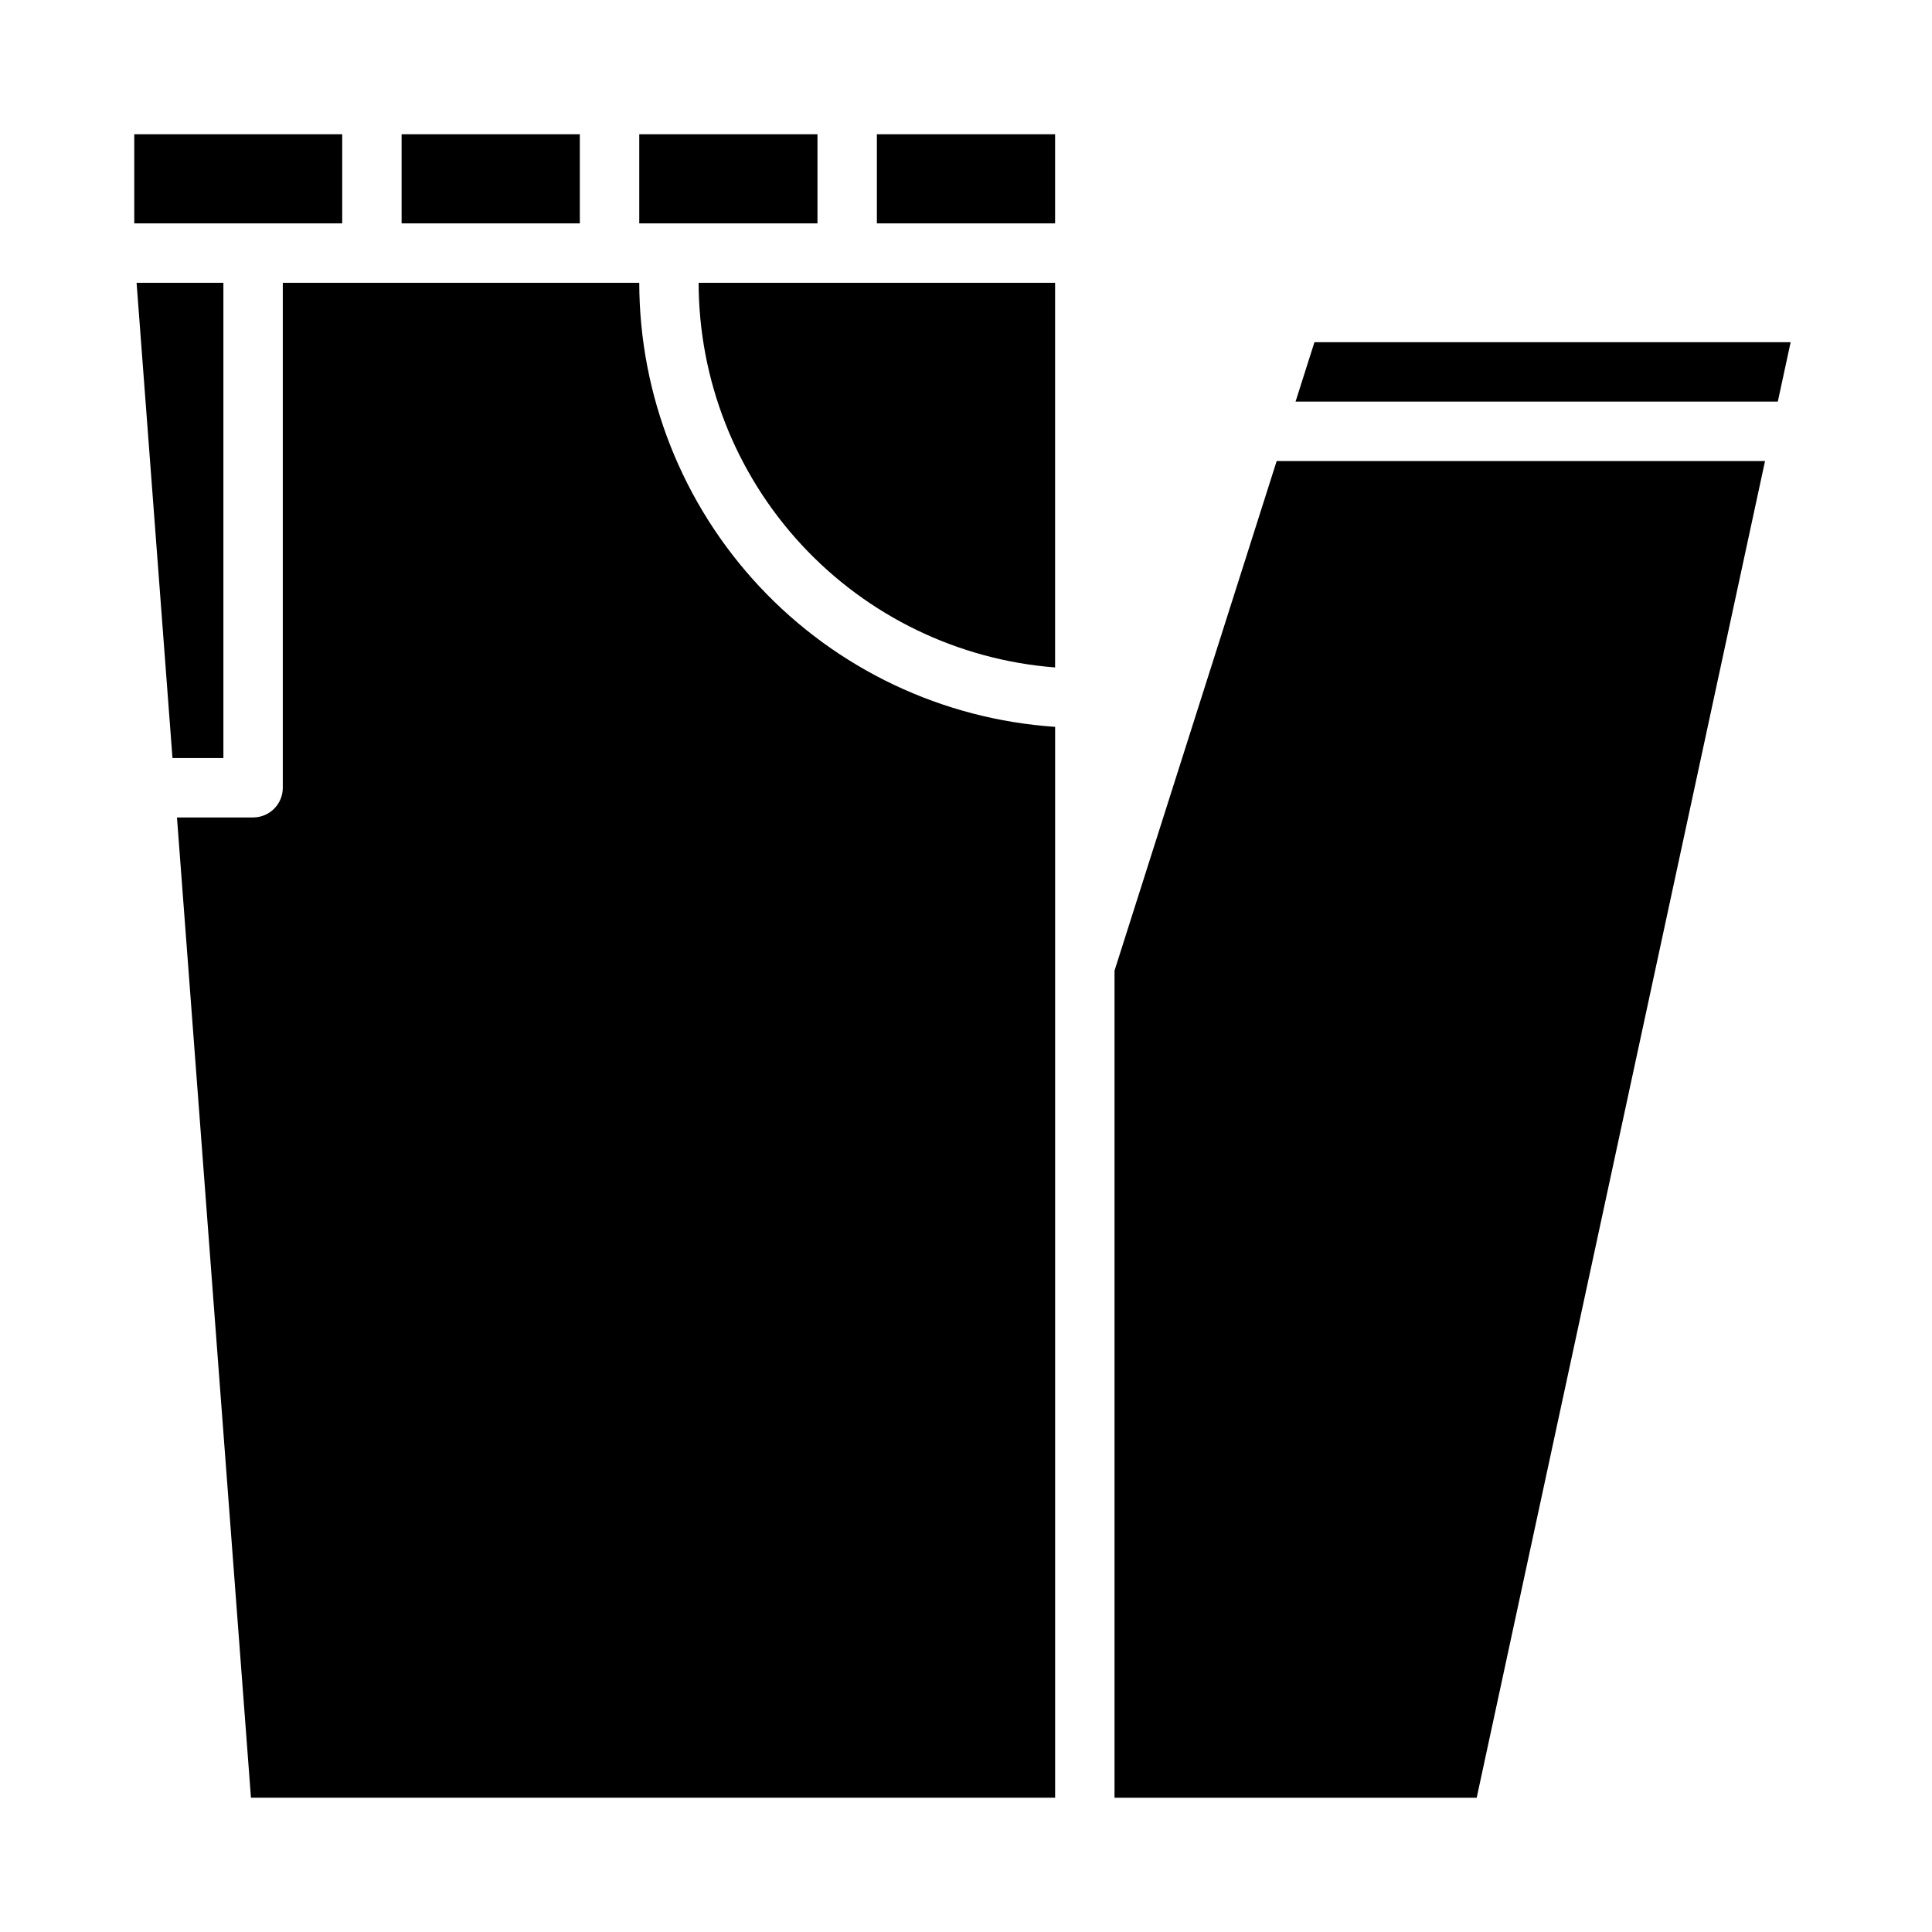
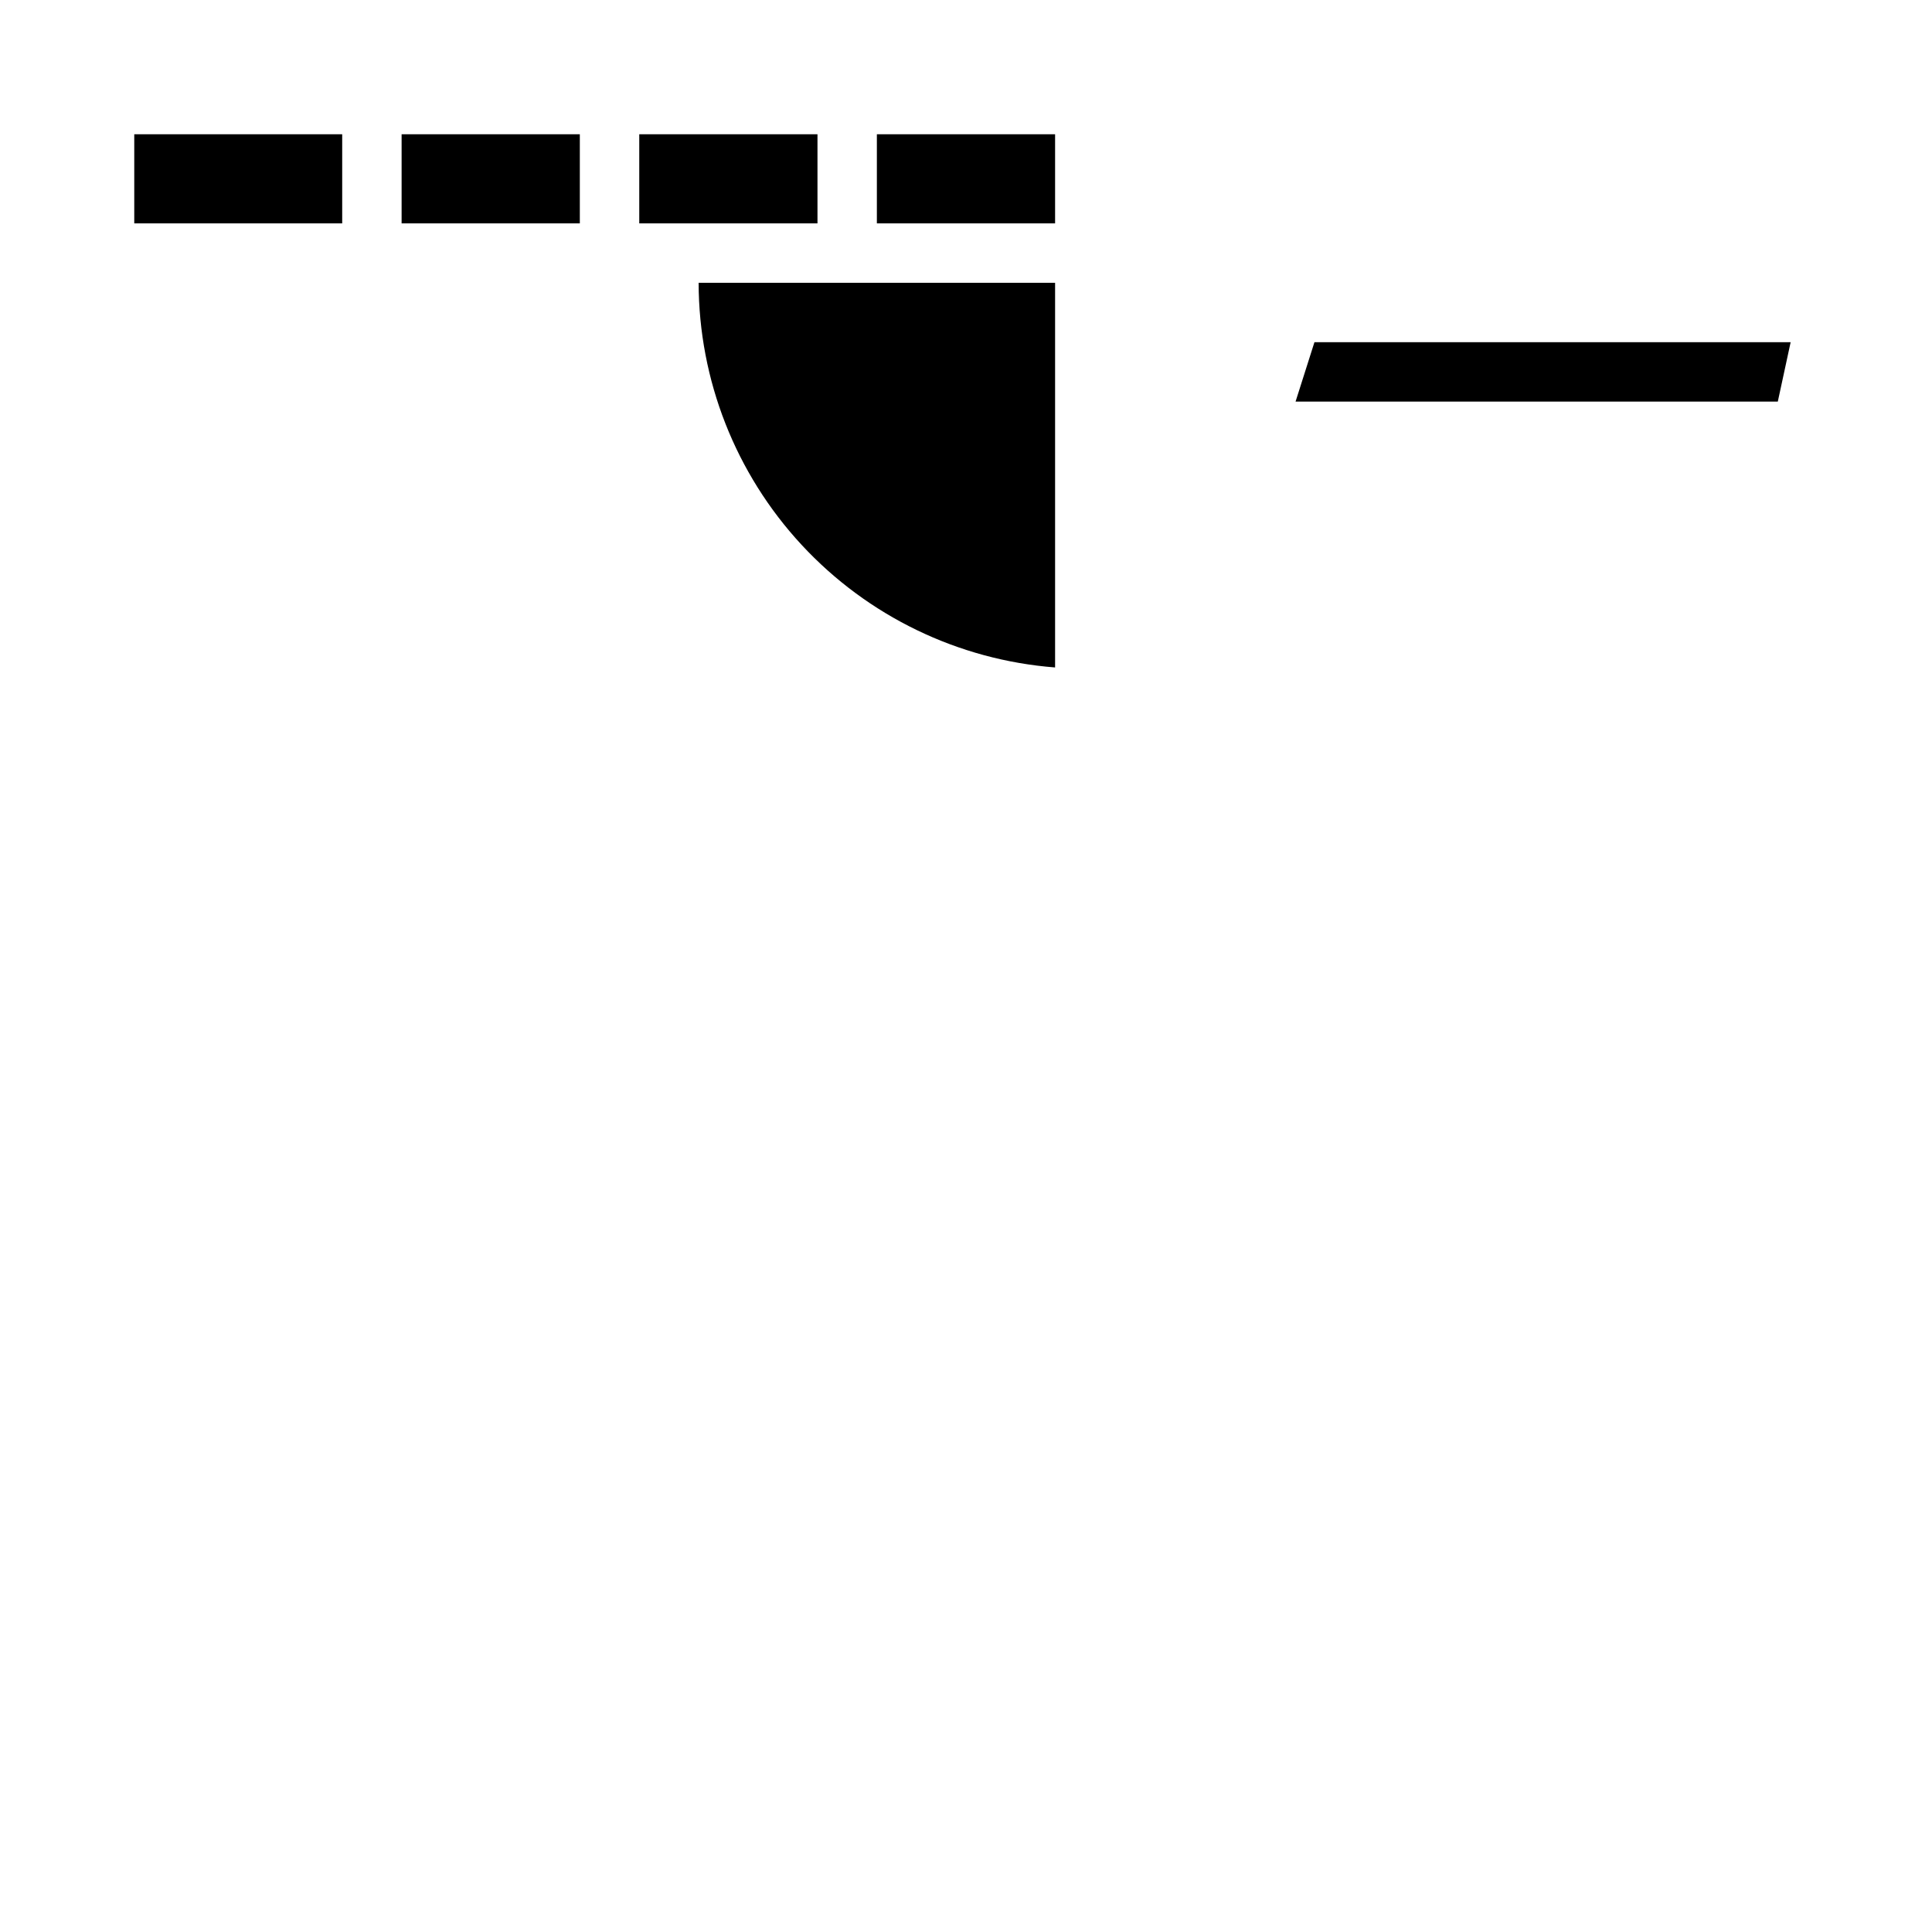
<svg xmlns="http://www.w3.org/2000/svg" fill="#000000" width="800px" height="800px" version="1.1" viewBox="144 144 512 512">
  <g>
    <path d="m179.58 179.58h55.105v23.617h-55.105z" />
    <path d="m313.41 179.58h47.23v23.617h-47.23z" />
-     <path d="m203.2 218.94h-23.004l9.512 125.95h13.492z" />
    <path d="m250.43 179.58h47.23v23.617h-47.23z" />
    <path d="m423.61 320.88v-101.93h-94.465c0.043 25.758 9.785 50.555 27.293 69.445 17.508 18.895 41.492 30.496 67.172 32.488z" />
    <path d="m492.34 234.69-5.004 15.742h127.8l3.402-15.742z" />
-     <path d="m313.41 218.94h-94.465v133.82c0 2.09-0.828 4.09-2.305 5.566-1.477 1.477-3.481 2.305-5.566 2.305h-20.176l19.609 259.78h213.11v-283.79c-29.859-2.008-57.84-15.273-78.297-37.117-20.457-21.844-31.863-50.637-31.91-80.562z" />
-     <path d="m439.36 401.23v219.19h95.977l76.414-354.24h-129.42z" />
    <path d="m376.38 179.58h47.23v23.617h-47.23z" />
  </g>
</svg>